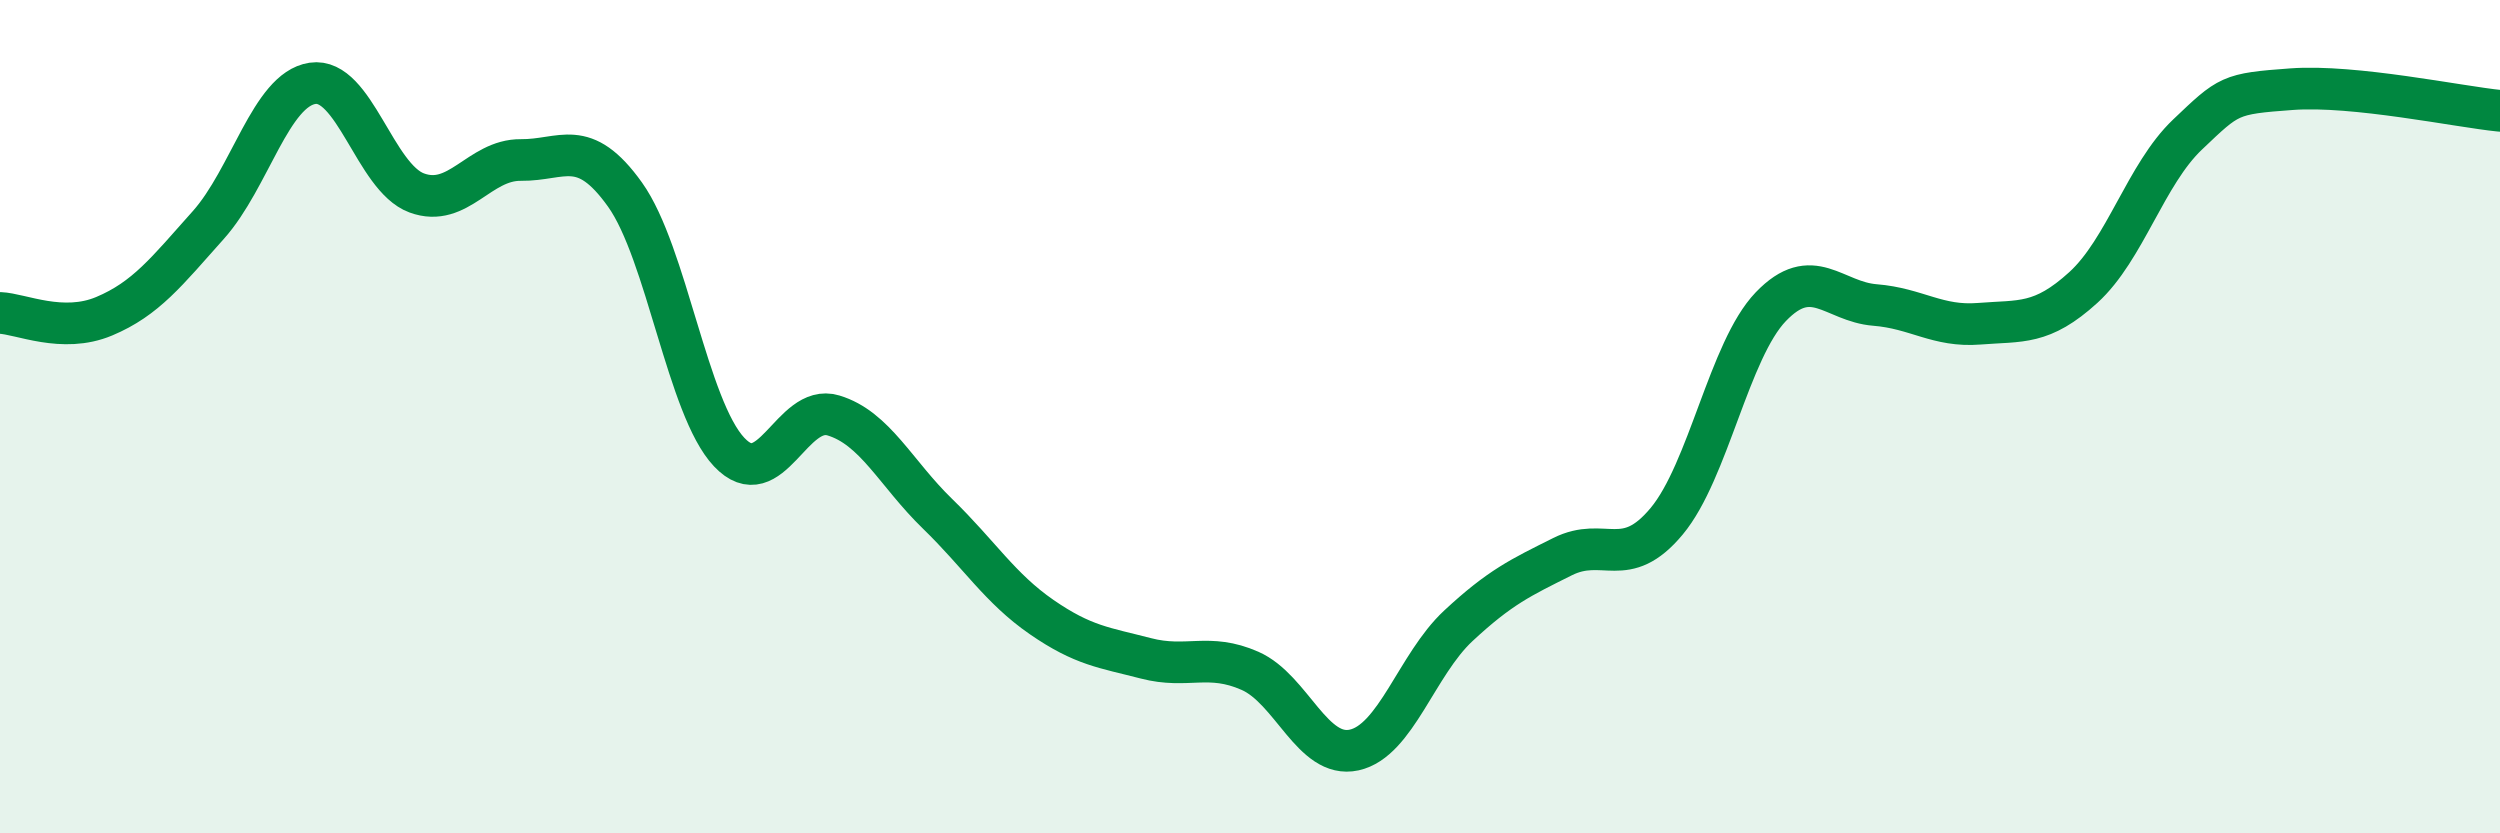
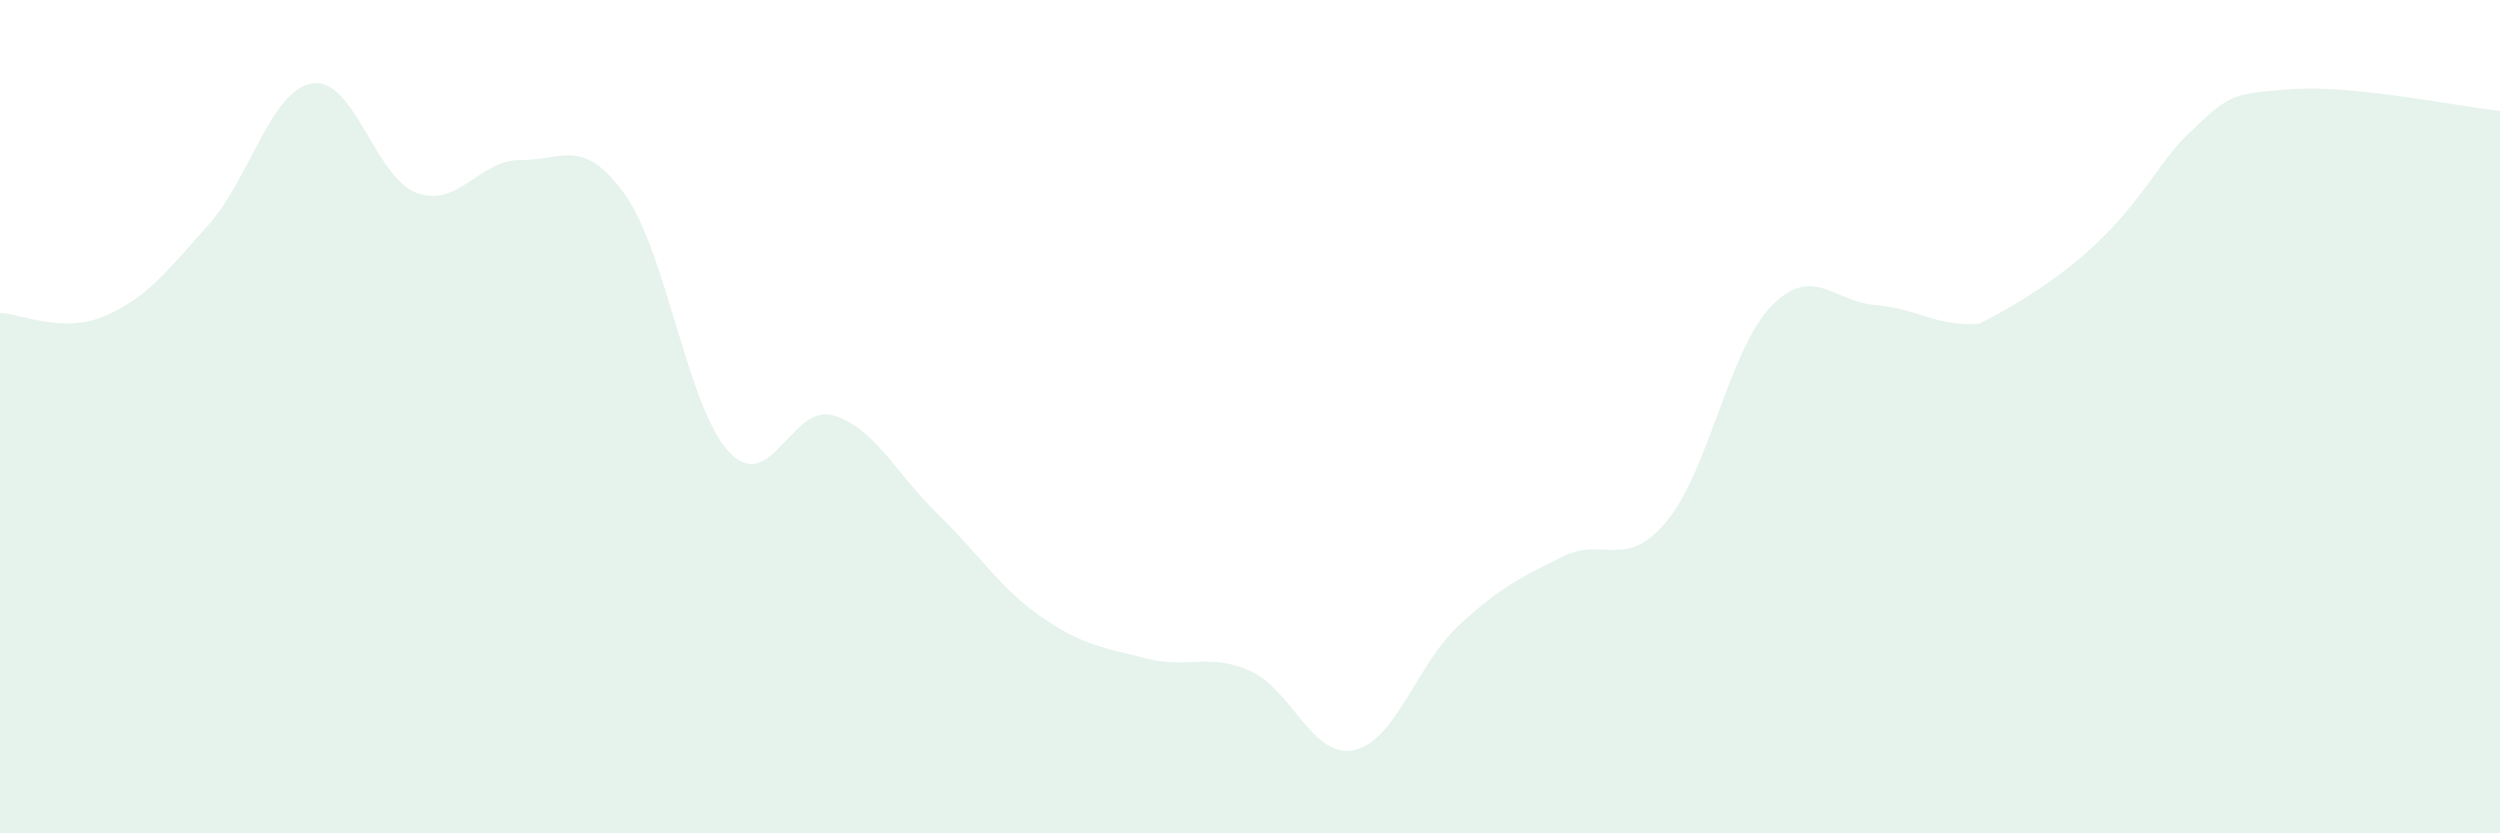
<svg xmlns="http://www.w3.org/2000/svg" width="60" height="20" viewBox="0 0 60 20">
-   <path d="M 0,7.51 C 0.5,7.53 1.5,8.01 2.5,7.59 C 3.5,7.17 4,6.52 5,5.4 C 6,4.28 6.5,2.15 7.5,2 C 8.5,1.85 9,4.26 10,4.63 C 11,5 11.5,3.83 12.5,3.84 C 13.5,3.85 14,3.27 15,4.67 C 16,6.07 16.5,9.79 17.5,10.85 C 18.5,11.91 19,9.67 20,9.97 C 21,10.27 21.5,11.36 22.5,12.33 C 23.5,13.3 24,14.12 25,14.81 C 26,15.5 26.5,15.54 27.5,15.8 C 28.5,16.06 29,15.66 30,16.1 C 31,16.54 31.5,18.22 32.5,18 C 33.5,17.78 34,15.95 35,15.02 C 36,14.09 36.5,13.86 37.5,13.36 C 38.5,12.86 39,13.71 40,12.51 C 41,11.31 41.5,8.4 42.5,7.36 C 43.5,6.32 44,7.24 45,7.32 C 46,7.4 46.5,7.85 47.5,7.77 C 48.5,7.69 49,7.81 50,6.9 C 51,5.99 51.5,4.18 52.5,3.23 C 53.5,2.28 53.5,2.25 55,2.14 C 56.5,2.03 59,2.56 60,2.66L60 20L0 20Z" fill="#008740" opacity="0.1" stroke-linecap="round" stroke-linejoin="round" />
-   <path d="M 0,7.51 C 0.5,7.53 1.5,8.01 2.5,7.59 C 3.5,7.17 4,6.52 5,5.4 C 6,4.28 6.5,2.15 7.5,2 C 8.5,1.85 9,4.26 10,4.63 C 11,5 11.5,3.83 12.5,3.84 C 13.5,3.85 14,3.27 15,4.67 C 16,6.07 16.5,9.79 17.5,10.85 C 18.5,11.91 19,9.67 20,9.97 C 21,10.27 21.5,11.36 22.5,12.33 C 23.5,13.3 24,14.12 25,14.81 C 26,15.5 26.5,15.54 27.5,15.8 C 28.5,16.06 29,15.66 30,16.1 C 31,16.54 31.5,18.22 32.5,18 C 33.5,17.78 34,15.95 35,15.02 C 36,14.09 36.5,13.86 37.5,13.36 C 38.5,12.86 39,13.71 40,12.51 C 41,11.31 41.5,8.4 42.5,7.36 C 43.5,6.32 44,7.24 45,7.32 C 46,7.4 46.5,7.85 47.5,7.77 C 48.5,7.69 49,7.81 50,6.9 C 51,5.99 51.5,4.18 52.5,3.23 C 53.5,2.28 53.5,2.25 55,2.14 C 56.5,2.03 59,2.56 60,2.66" stroke="#008740" stroke-width="1" fill="none" stroke-linecap="round" stroke-linejoin="round" />
+   <path d="M 0,7.51 C 0.5,7.53 1.5,8.01 2.5,7.59 C 3.5,7.17 4,6.52 5,5.4 C 6,4.28 6.5,2.15 7.5,2 C 8.5,1.85 9,4.26 10,4.63 C 11,5 11.5,3.83 12.5,3.84 C 13.5,3.85 14,3.27 15,4.67 C 16,6.07 16.5,9.79 17.5,10.85 C 18.5,11.91 19,9.67 20,9.97 C 21,10.27 21.5,11.36 22.5,12.33 C 23.5,13.3 24,14.12 25,14.81 C 26,15.5 26.5,15.54 27.5,15.8 C 28.5,16.06 29,15.66 30,16.1 C 31,16.54 31.5,18.22 32.5,18 C 33.5,17.78 34,15.95 35,15.02 C 36,14.09 36.5,13.86 37.5,13.36 C 38.5,12.86 39,13.71 40,12.51 C 41,11.31 41.5,8.4 42.5,7.36 C 43.5,6.32 44,7.24 45,7.32 C 46,7.4 46.5,7.85 47.5,7.77 C 51,5.99 51.5,4.18 52.5,3.23 C 53.5,2.28 53.5,2.25 55,2.14 C 56.5,2.03 59,2.56 60,2.66L60 20L0 20Z" fill="#008740" opacity="0.1" stroke-linecap="round" stroke-linejoin="round" />
</svg>